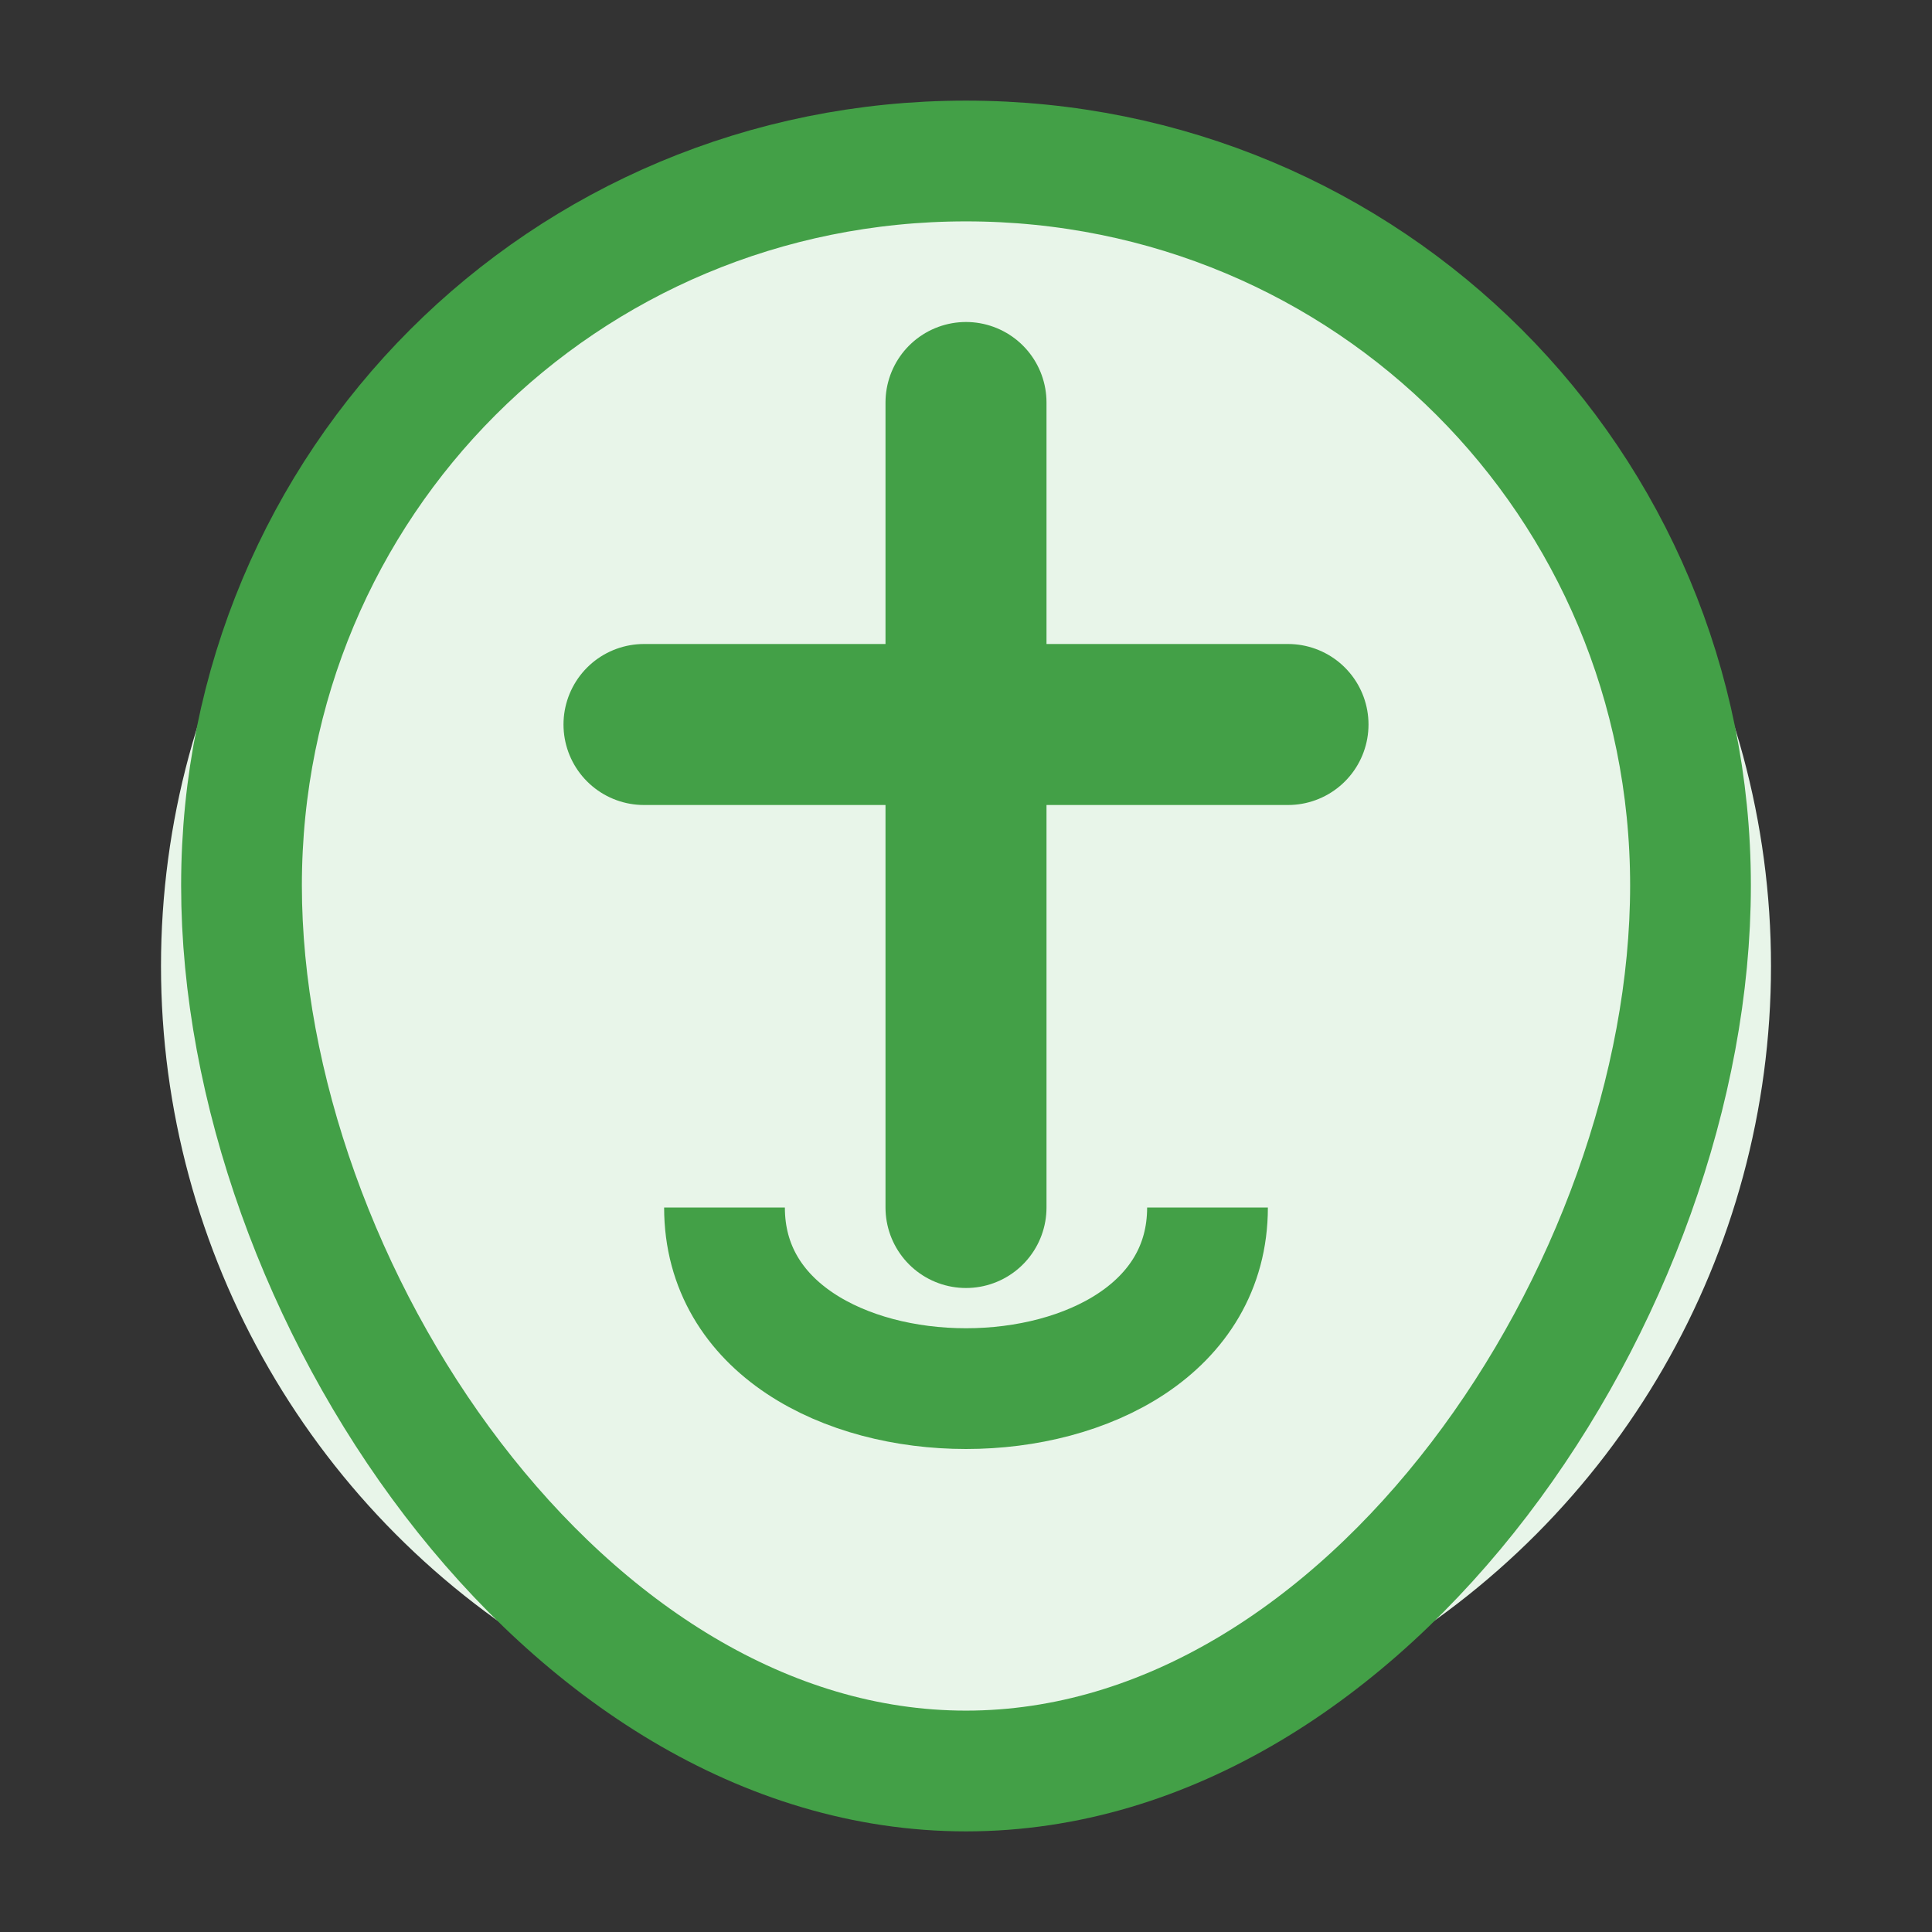
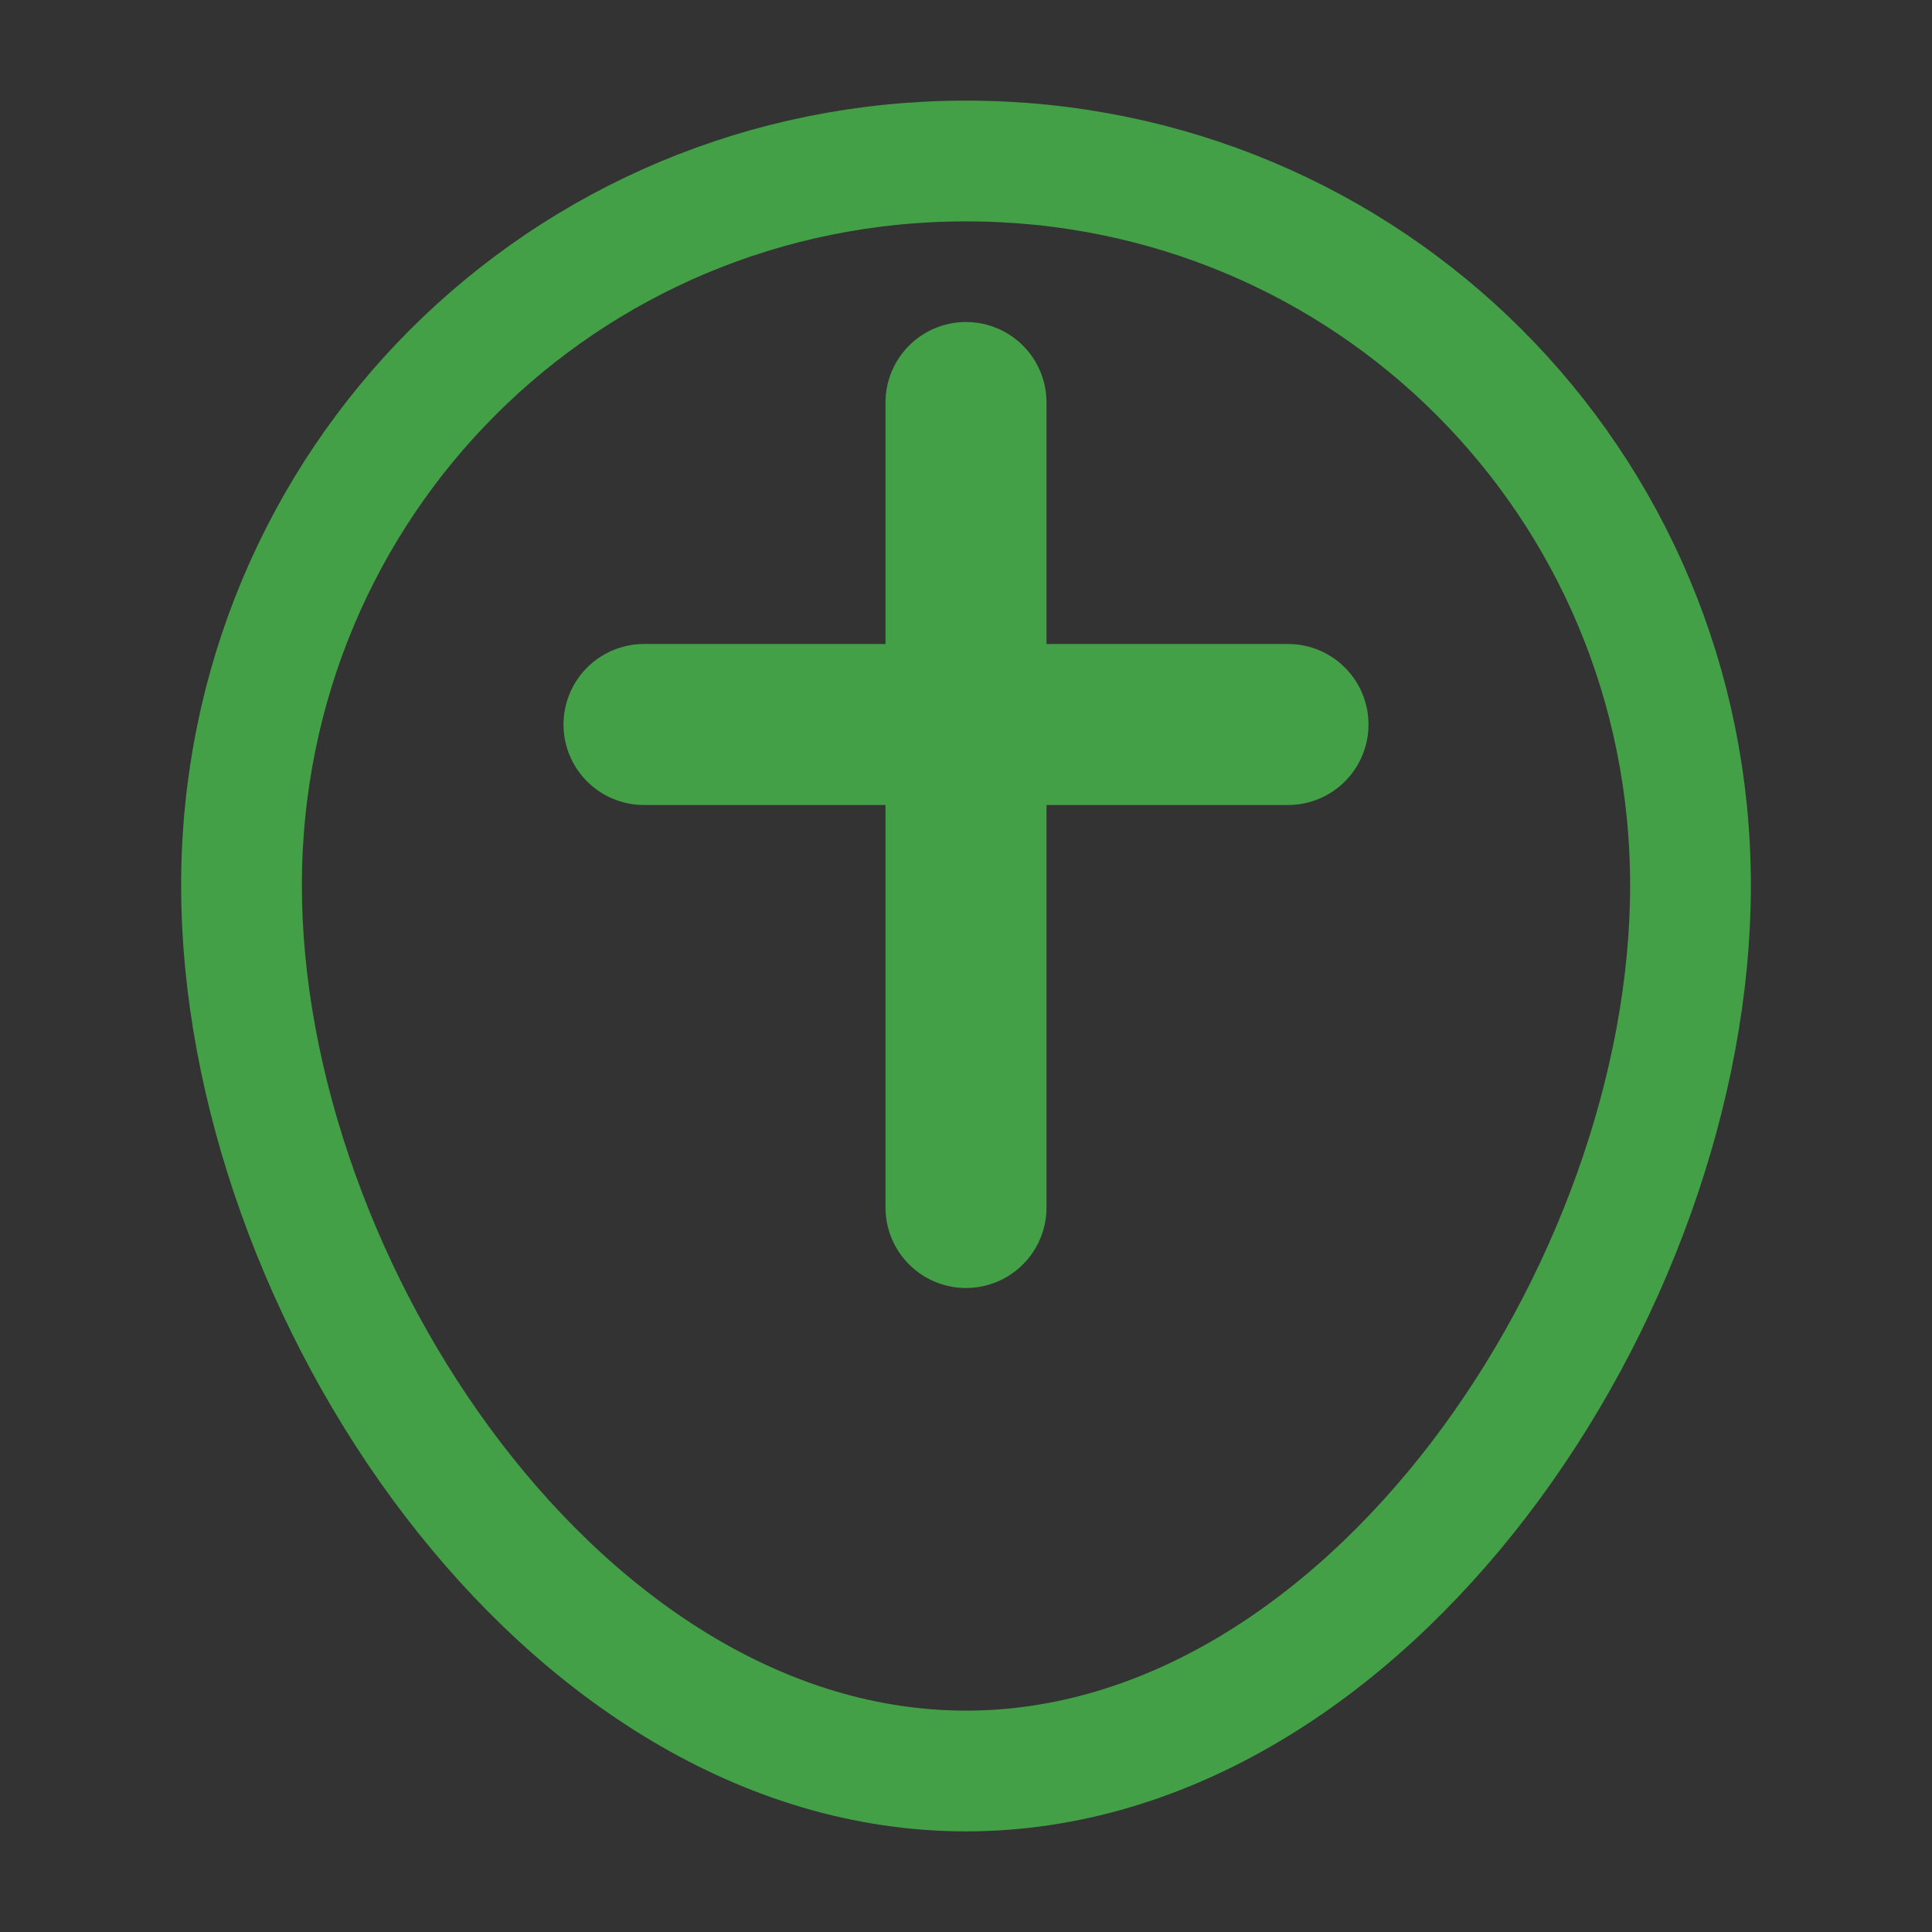
<svg xmlns="http://www.w3.org/2000/svg" viewBox="0 0 24 24" width="24" height="24">
  <rect x="0" y="0" width="24" height="24" fill="#333333" stroke="none" />
-   <circle cx="12" cy="12" r="10" fill="#E8F5E9" />
  <path d="M12 2 C7 2 3 6 3 11 C3 16 7 22 12 22 C17 22 21 16 21 11 C21 6 17 2 12 2 Z" fill="none" stroke="#43A047" stroke-width="1.5" />
  <path d="M12 5 L12 15 M8 9 L16 9" stroke="#43A047" stroke-width="2" stroke-linecap="round" />
-   <path d="M9 15 C9 18 15 18 15 15" stroke="#43A047" stroke-width="1.5" fill="none" />
</svg>